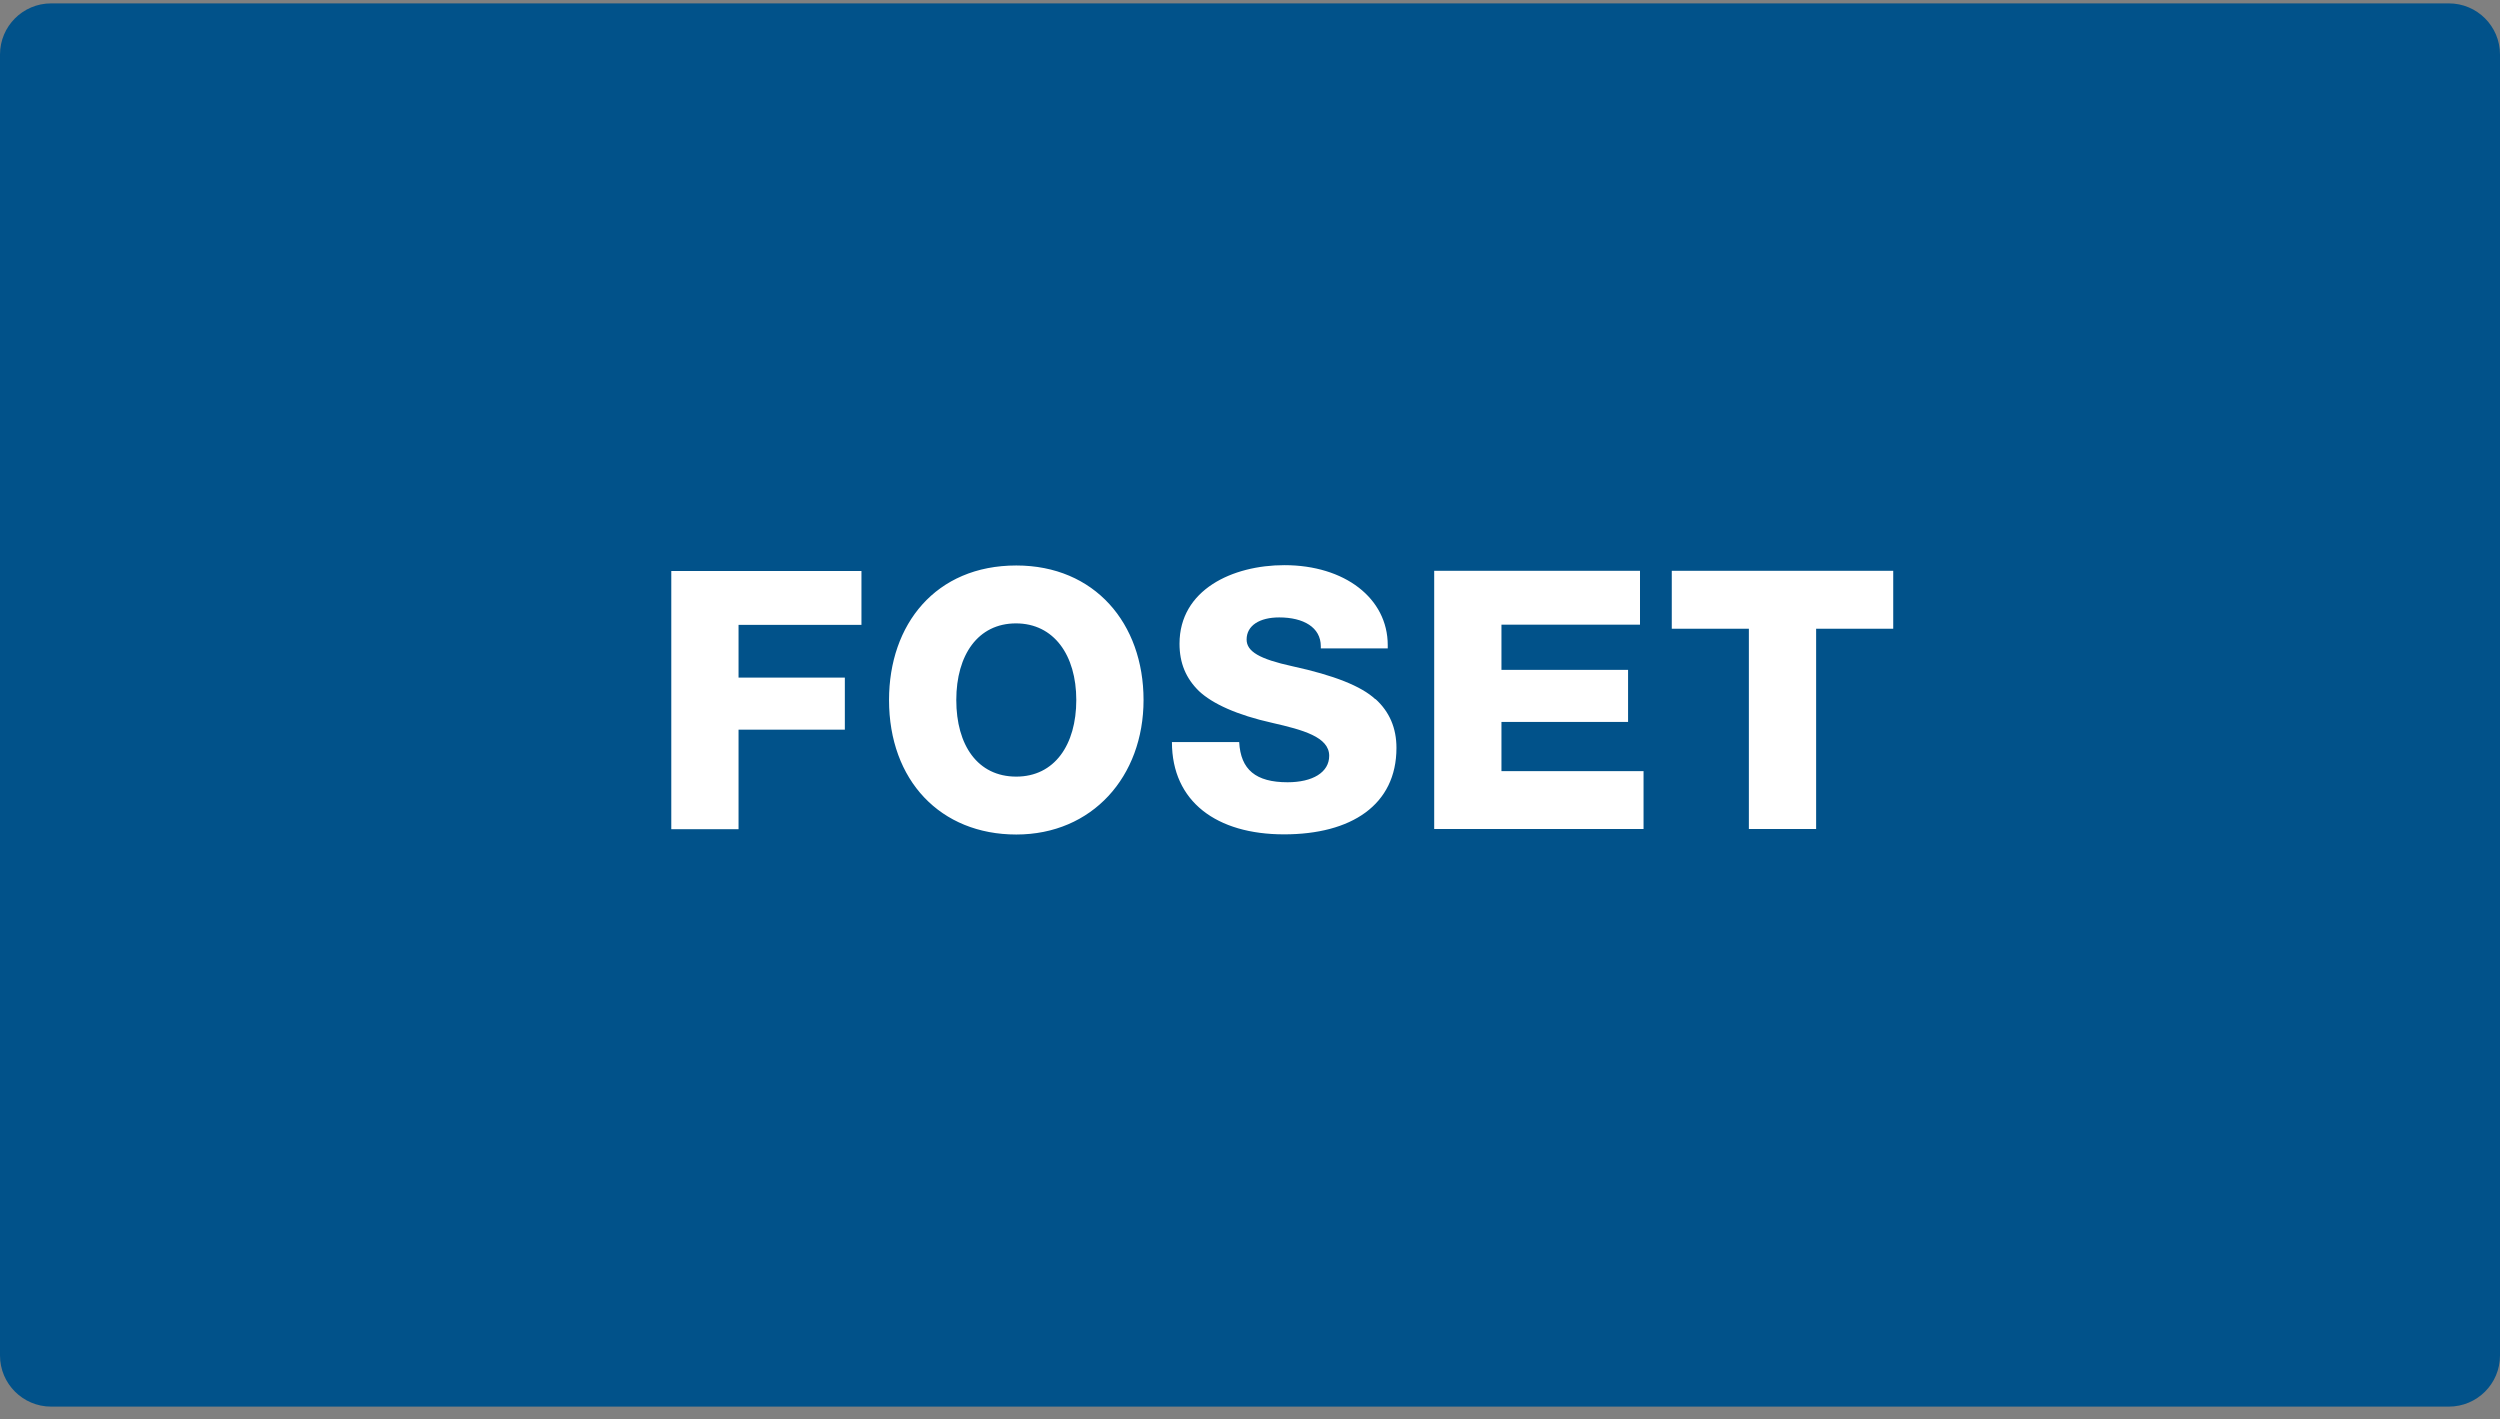
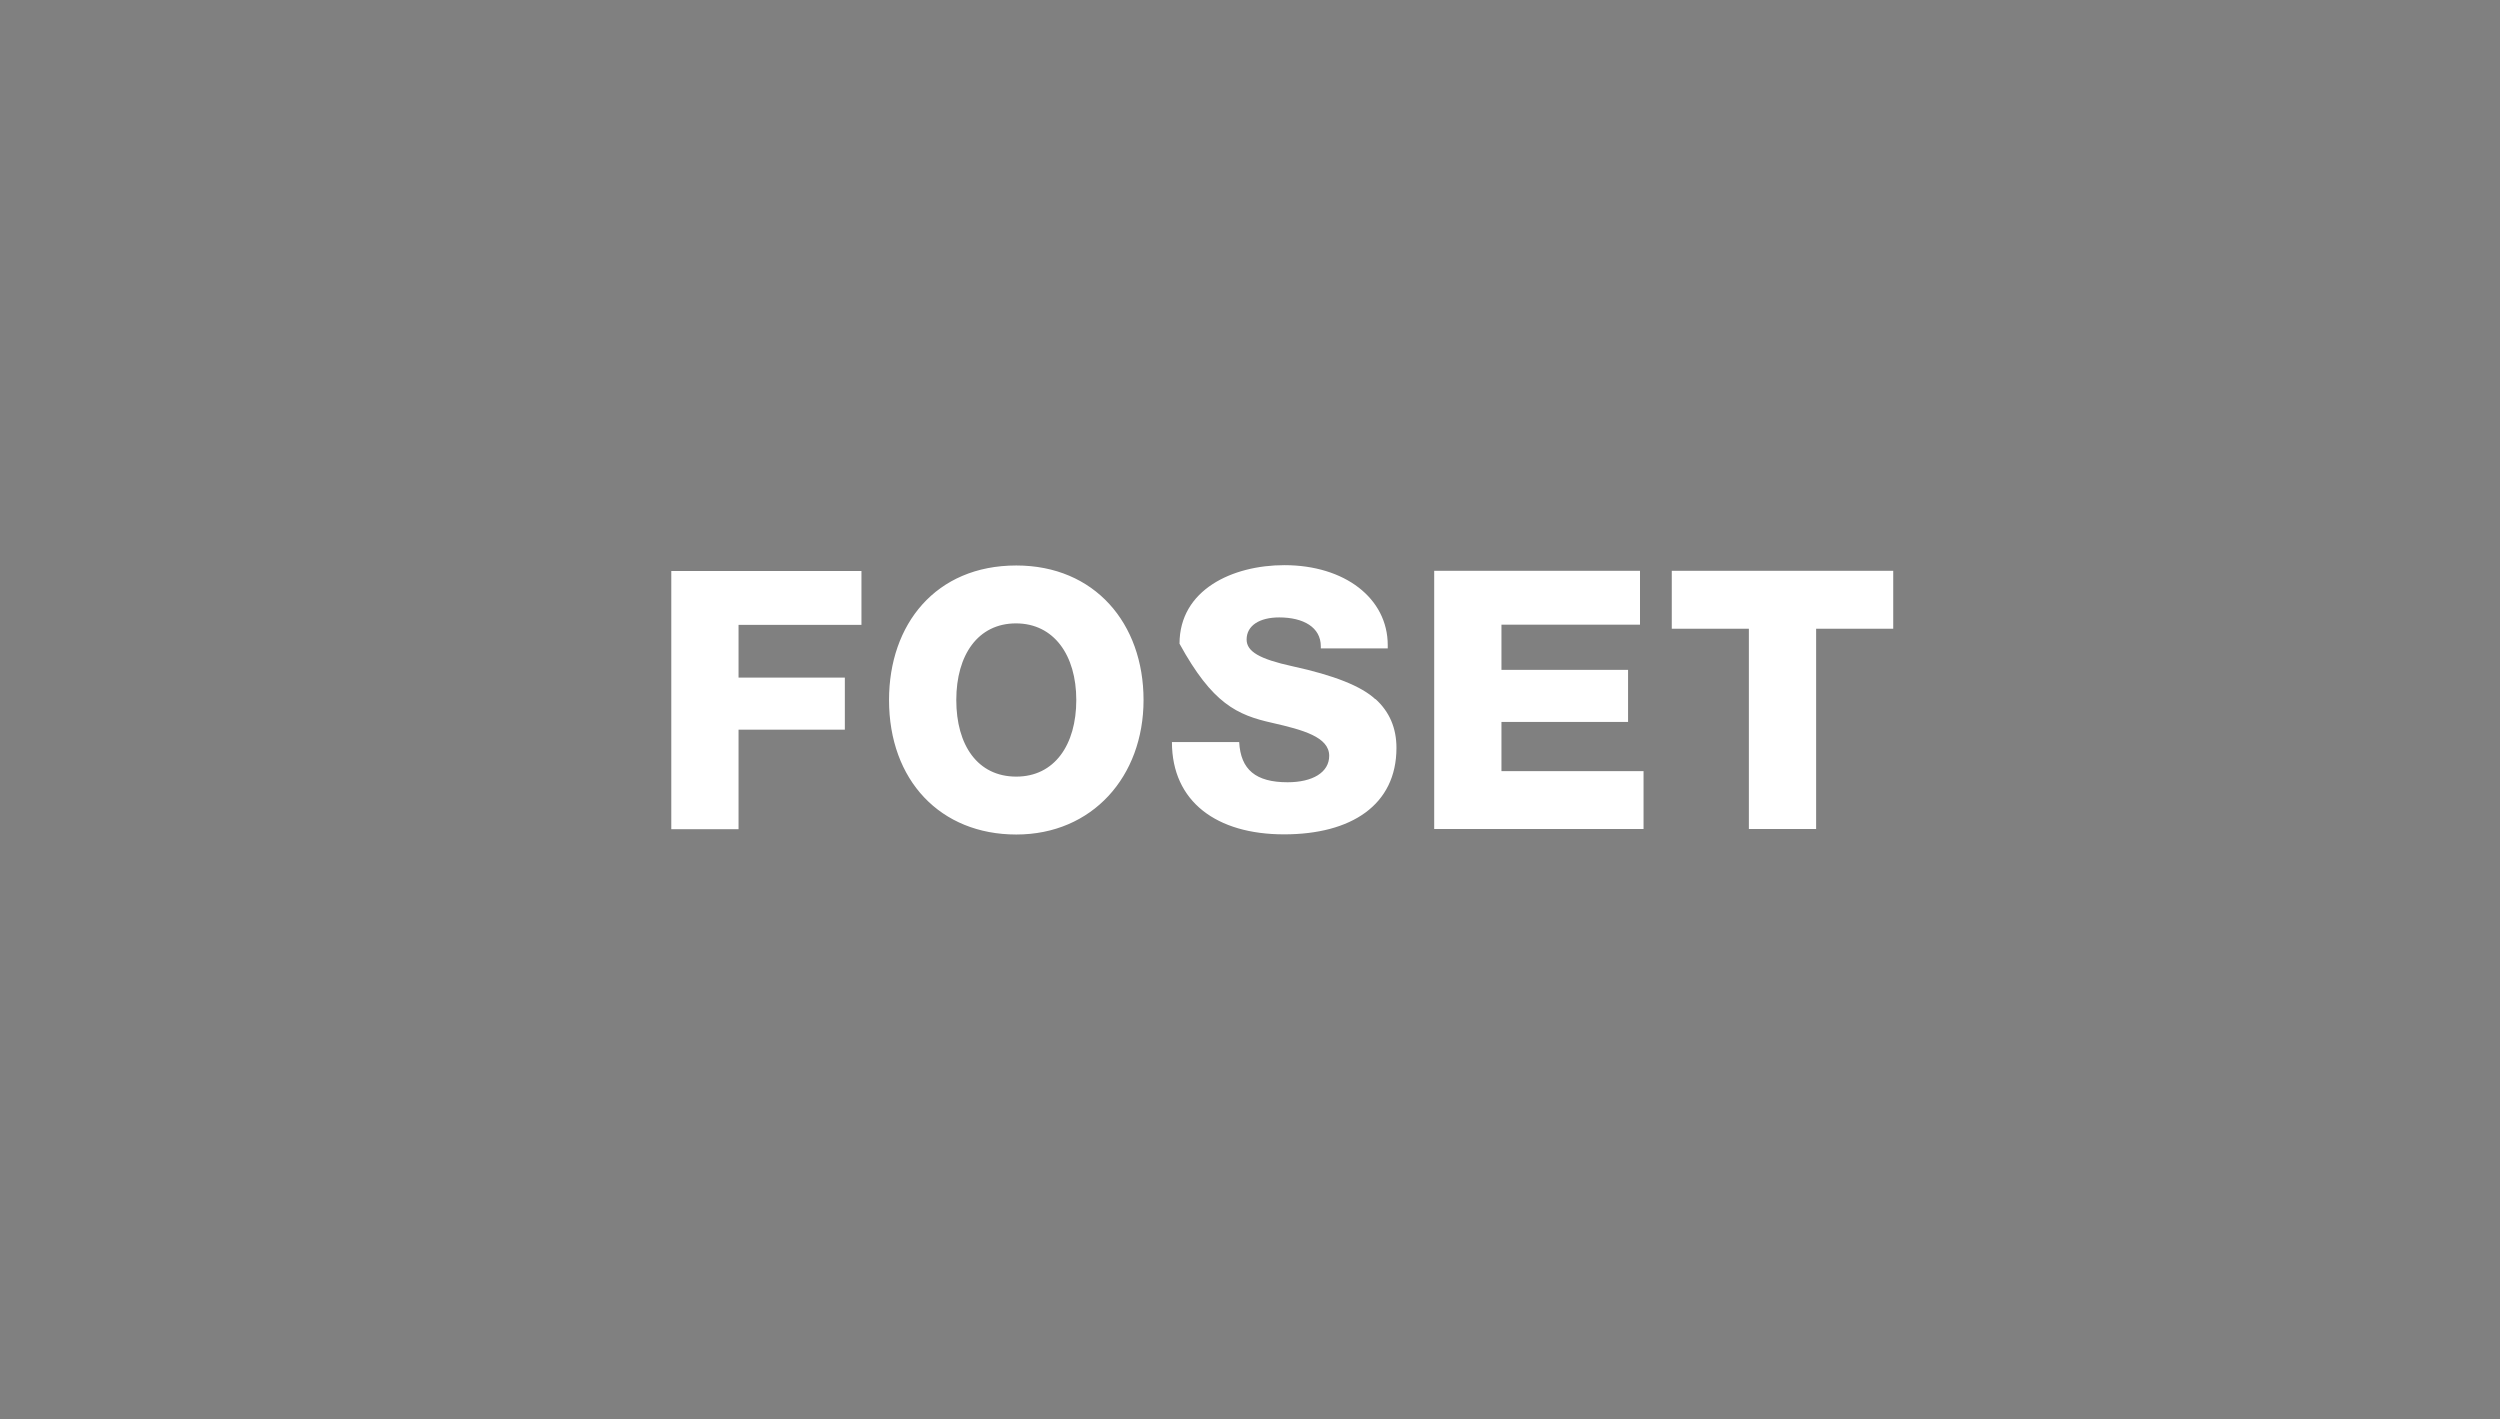
<svg xmlns="http://www.w3.org/2000/svg" width="155" height="88" viewBox="0 0 155 88" fill="none">
  <rect x="0" y="0" width="155" height="88" fill="#808080" stroke="none" />
-   <path d="M151.83 0.21H3.17C1.419 0.21 0 1.629 0 3.38V84.04C0 85.791 1.419 87.21 3.17 87.21H151.83C153.581 87.21 155 85.791 155 84.04V3.38C155 1.629 153.581 0.21 151.83 0.21Z" fill="#01528A" />
-   <path d="M41.62 51.41H45.79V45.24H52.38V42.01H45.79V38.74H53.41V35.4H41.62V51.41ZM63.01 35.06C58.01 35.06 55.12 38.71 55.12 43.4C55.12 48.38 58.3 51.74 63.01 51.74C67.72 51.74 70.9 48.15 70.9 43.4C70.9 38.65 67.87 35.06 63.01 35.06ZM63.01 48.15C60.61 48.15 59.29 46.2 59.29 43.4C59.29 40.6 60.64 38.65 62.99 38.65C65.34 38.65 66.73 40.62 66.73 43.4C66.73 46.18 65.38 48.15 63.01 48.15ZM85.27 43.35C84.4 42.54 82.71 41.87 80.14 41.31C78.08 40.86 77.29 40.39 77.29 39.65C77.29 38.78 78.1 38.28 79.31 38.28C80.81 38.28 81.89 38.89 81.89 40.07V40.2H86.04V40C86.04 37.09 83.37 35.04 79.63 35.04C76.42 35.04 73.13 36.56 73.13 39.91C73.13 41.12 73.53 42.06 74.34 42.85C75.17 43.63 76.69 44.33 78.89 44.82C80.77 45.25 82.41 45.69 82.41 46.86C82.41 47.89 81.38 48.5 79.83 48.5C77.86 48.5 76.92 47.72 76.83 46.01H72.66C72.66 49.71 75.44 51.73 79.61 51.73C83.78 51.73 86.58 49.91 86.58 46.37C86.58 45.14 86.15 44.13 85.28 43.34L85.27 43.35ZM93.09 44.76H100.94V41.53H93.09V38.73H101.68V35.39H88.92V51.4H101.9V47.81H93.09V44.76ZM103.65 35.39V38.98H108.43V51.4H112.6V38.98H117.38V35.39H103.66H103.65Z" fill="white" />
+   <path d="M41.62 51.41H45.79V45.24H52.38V42.01H45.79V38.74H53.41V35.4H41.62V51.41ZM63.01 35.06C58.01 35.06 55.12 38.71 55.12 43.4C55.12 48.38 58.3 51.74 63.01 51.74C67.72 51.74 70.9 48.15 70.9 43.4C70.9 38.65 67.87 35.06 63.01 35.06ZM63.01 48.15C60.61 48.15 59.29 46.2 59.29 43.4C59.29 40.6 60.64 38.65 62.99 38.65C65.34 38.65 66.73 40.62 66.73 43.4C66.73 46.18 65.38 48.15 63.01 48.15ZM85.27 43.35C84.4 42.54 82.71 41.87 80.14 41.31C78.08 40.86 77.29 40.39 77.29 39.65C77.29 38.78 78.1 38.28 79.31 38.28C80.81 38.28 81.89 38.89 81.89 40.07V40.2H86.04V40C86.04 37.09 83.37 35.04 79.63 35.04C76.42 35.04 73.13 36.56 73.13 39.91C75.17 43.63 76.69 44.33 78.89 44.82C80.77 45.25 82.41 45.69 82.41 46.86C82.41 47.89 81.38 48.5 79.83 48.5C77.86 48.5 76.92 47.72 76.83 46.01H72.66C72.66 49.71 75.44 51.73 79.61 51.73C83.78 51.73 86.58 49.91 86.58 46.37C86.58 45.14 86.15 44.13 85.28 43.34L85.27 43.35ZM93.09 44.76H100.94V41.53H93.09V38.73H101.68V35.39H88.92V51.4H101.9V47.81H93.09V44.76ZM103.65 35.39V38.98H108.43V51.4H112.6V38.98H117.38V35.39H103.66H103.65Z" fill="white" />
</svg>